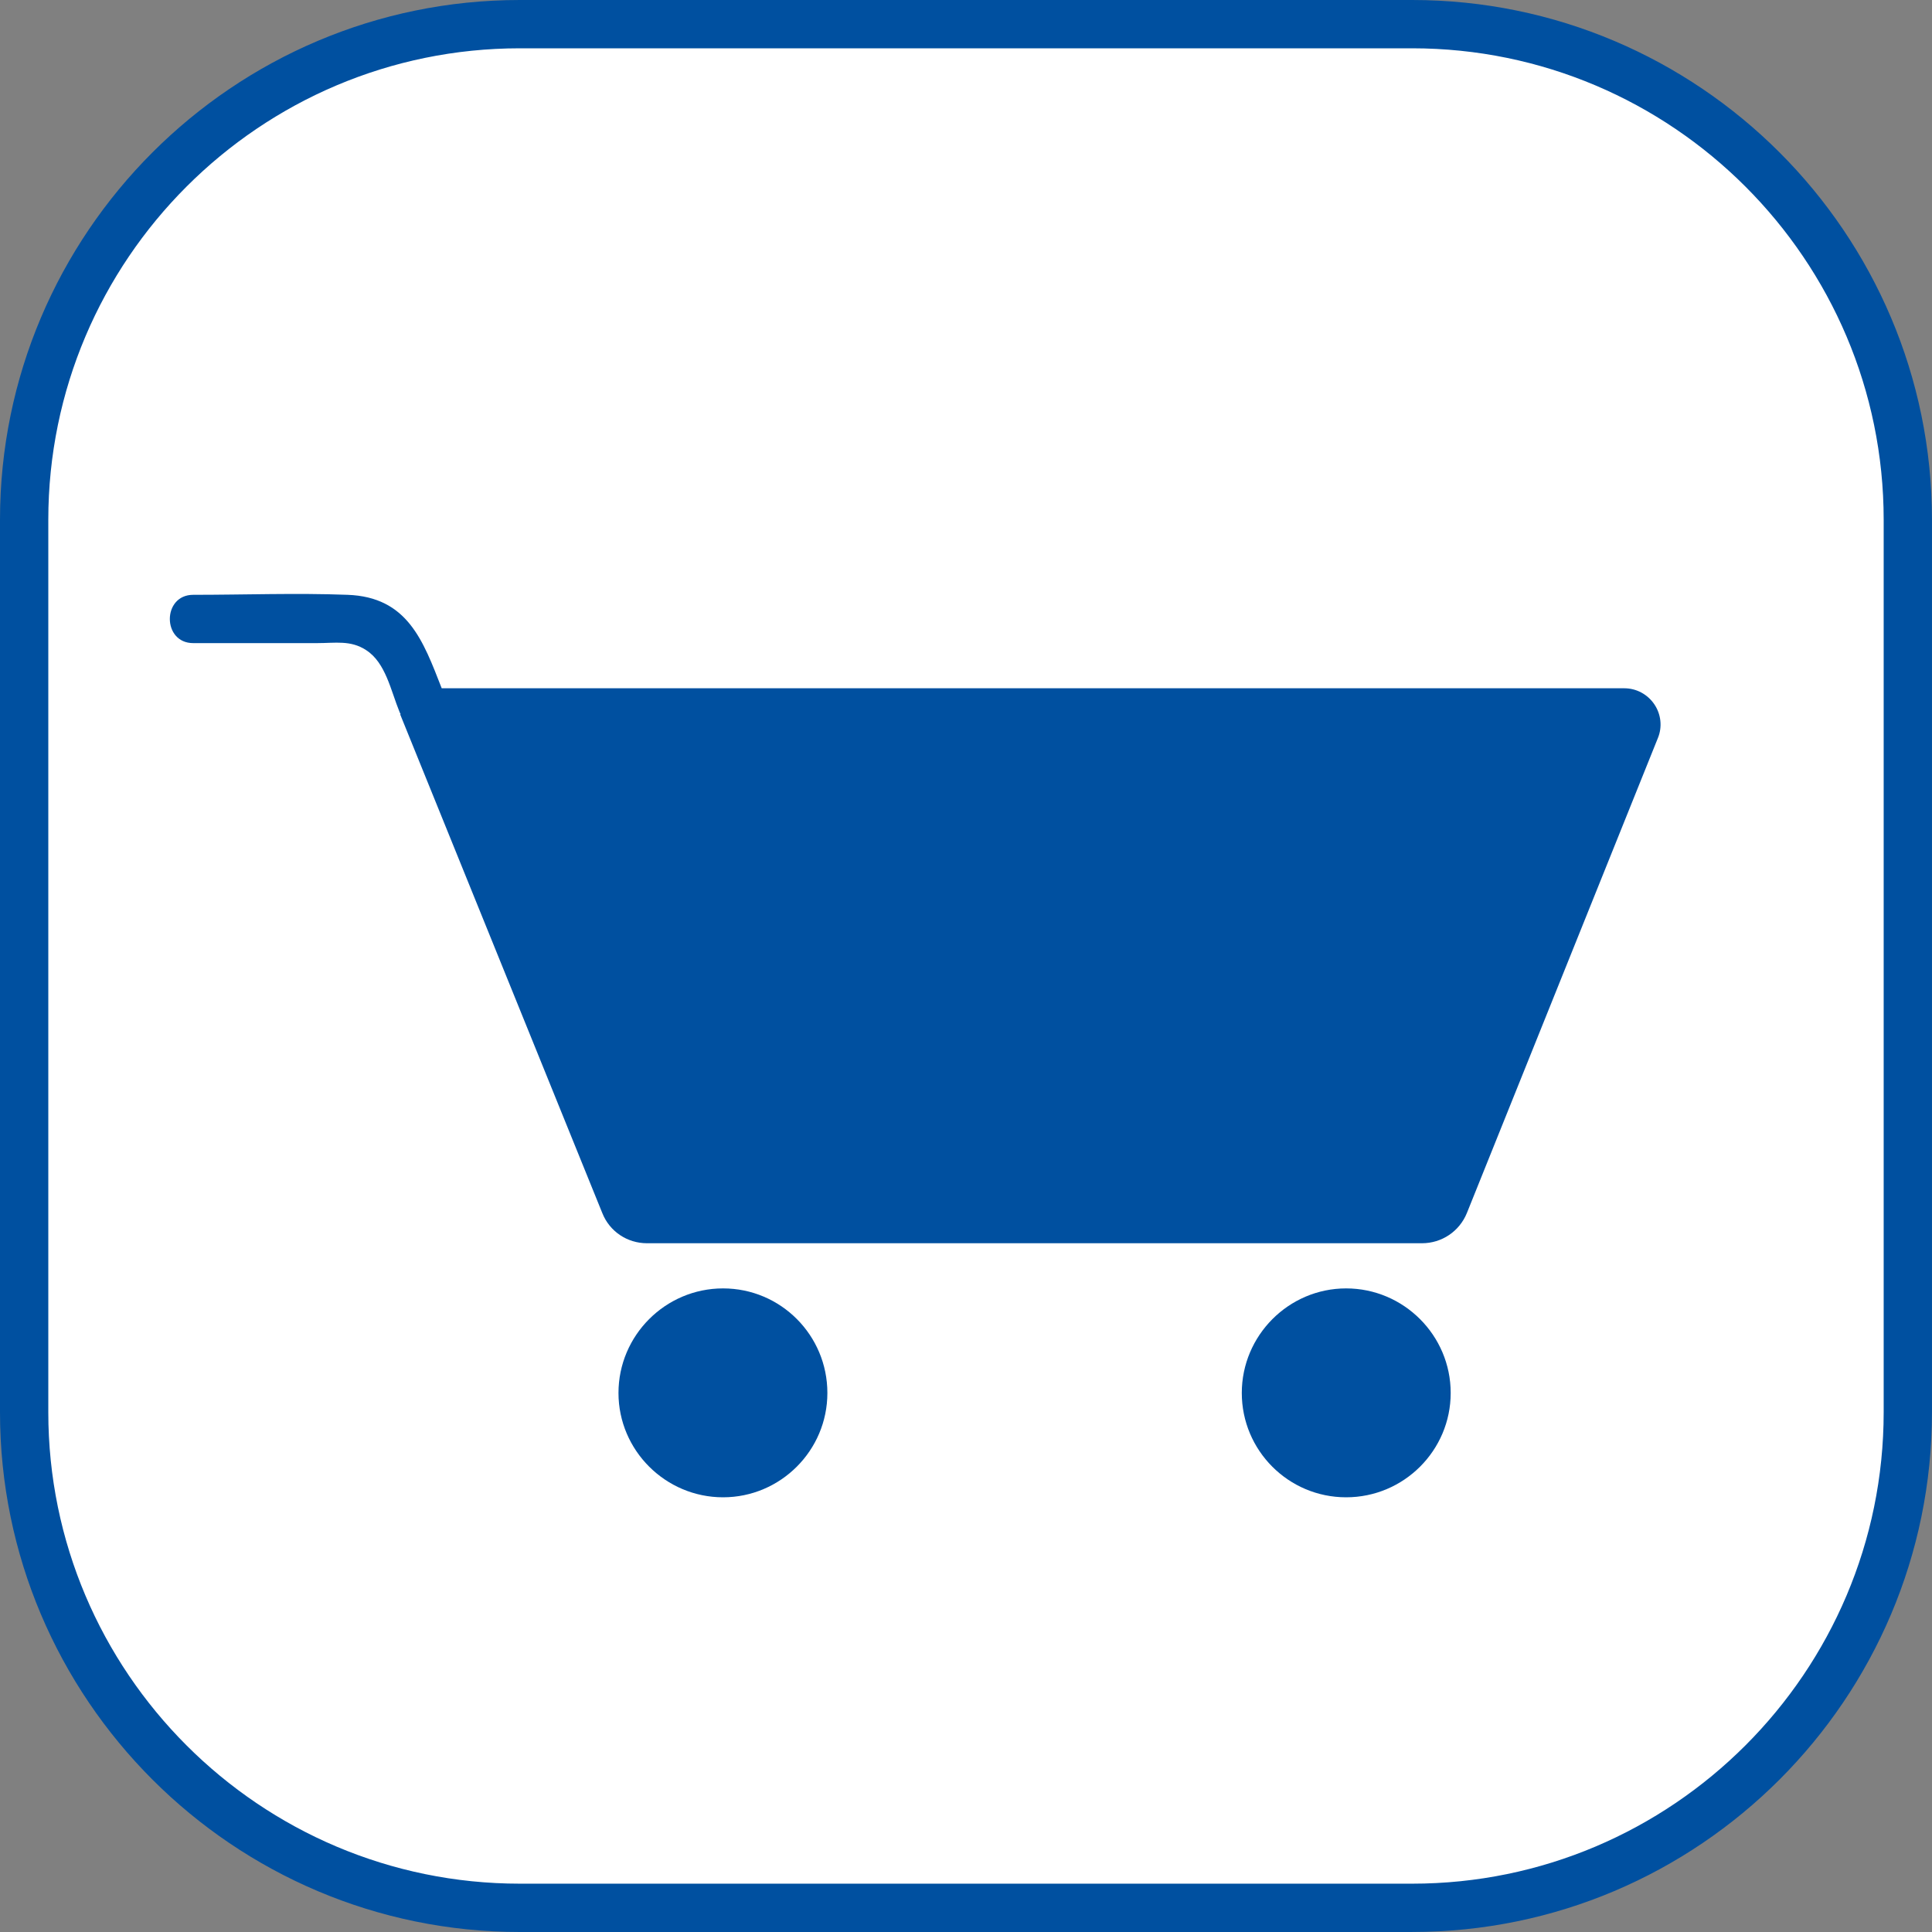
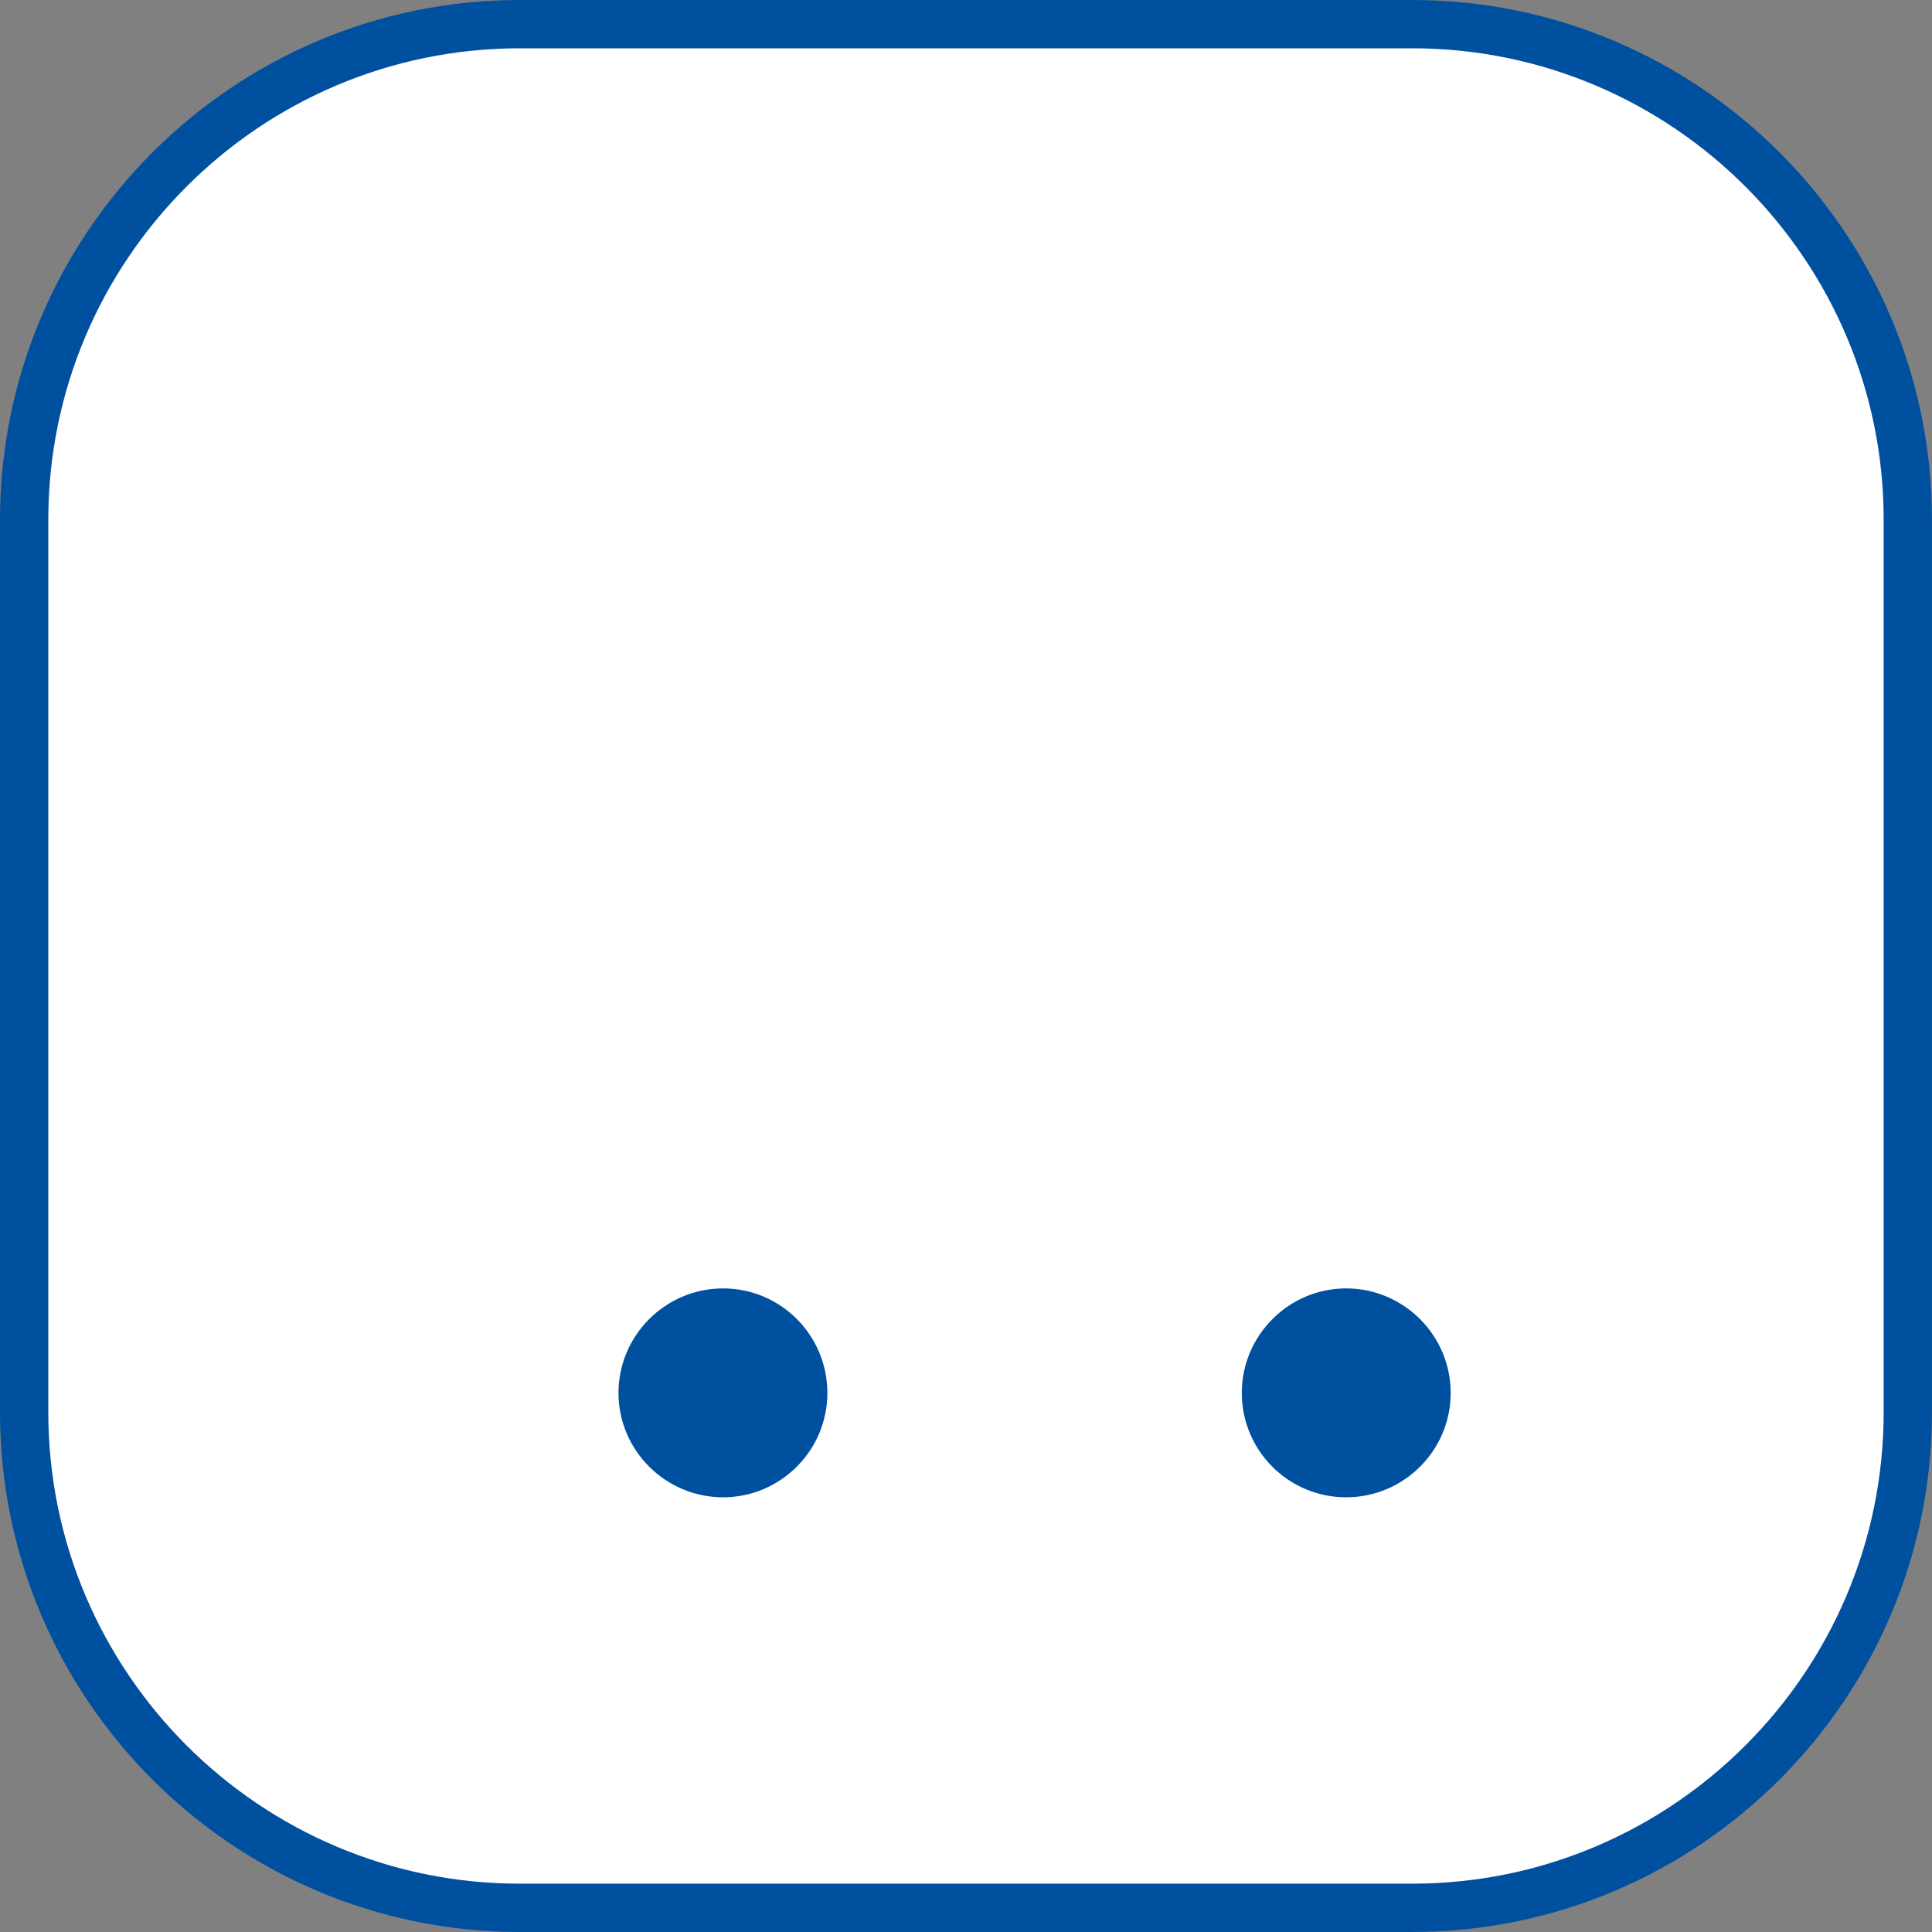
<svg xmlns="http://www.w3.org/2000/svg" id="a" data-name="Icons größenvariabel" width="80" height="80" viewBox="0 0 80 80">
  <rect x="0" y="0" width="80" height="80" fill="#808080" stroke="none" />
  <defs>
    <style>
      .d {
        fill: #fff;
      }

      .e {
        fill: #0050a0;
      }
    </style>
  </defs>
  <g id="b" data-name="Rahmen Kopie">
    <g>
      <path class="d" d="m21.525,1h36.948c11.329,0,20.526,9.198,20.526,20.526v36.947c0,11.329-9.198,20.526-20.526,20.526H21.526c-11.329,0-20.526-9.198-20.526-20.526V21.525C1,10.197,10.197,1,21.525,1Z" />
      <path class="e" d="m58.475,80H21.526c-11.87,0-21.526-9.656-21.526-21.525V21.526C0,9.657,9.657,0,21.526,0h36.948c11.869,0,21.525,9.657,21.525,21.526v36.948c0,11.869-9.656,21.525-21.525,21.525ZM21.526,2C10.759,2,2,10.759,2,21.526v36.948c0,10.767,8.759,19.525,19.526,19.525h36.948c10.767,0,19.525-8.759,19.525-19.525V21.526c0-10.767-8.759-19.526-19.525-19.526H21.526Z" />
    </g>
  </g>
  <g id="c" data-name="Webshops Kopie">
    <g>
      <path class="e" d="m34.26,57.68c0,2.38-1.94,4.32-4.32,4.32s-4.33-1.94-4.33-4.32,1.94-4.33,4.33-4.33,4.32,1.94,4.32,4.33Z" />
      <path class="e" d="m60.07,57.68c0,2.38-1.94,4.32-4.33,4.32s-4.32-1.94-4.32-4.32,1.94-4.33,4.32-4.33,4.33,1.94,4.33,4.33Z" />
-       <path class="e" d="m68.65,30.56l-7.91,19.67c-.31.76-1.04,1.25-1.86,1.25H26.79c-.82,0-1.55-.49-1.85-1.25l-8.37-20.65.02-.01c-.02-.03-.04-.07-.05-.1-.36-.88-.57-2.03-1.38-2.55-.64-.42-1.27-.29-2.03-.29h-5.13c-1.29,0-1.29-2,0-2,2.13,0,4.27-.08,6.39,0,2.49.09,3.13,1.9,3.9,3.87h48.97c.5,0,.96.25,1.24.66.28.41.34.94.15,1.4Z" />
    </g>
  </g>
</svg>